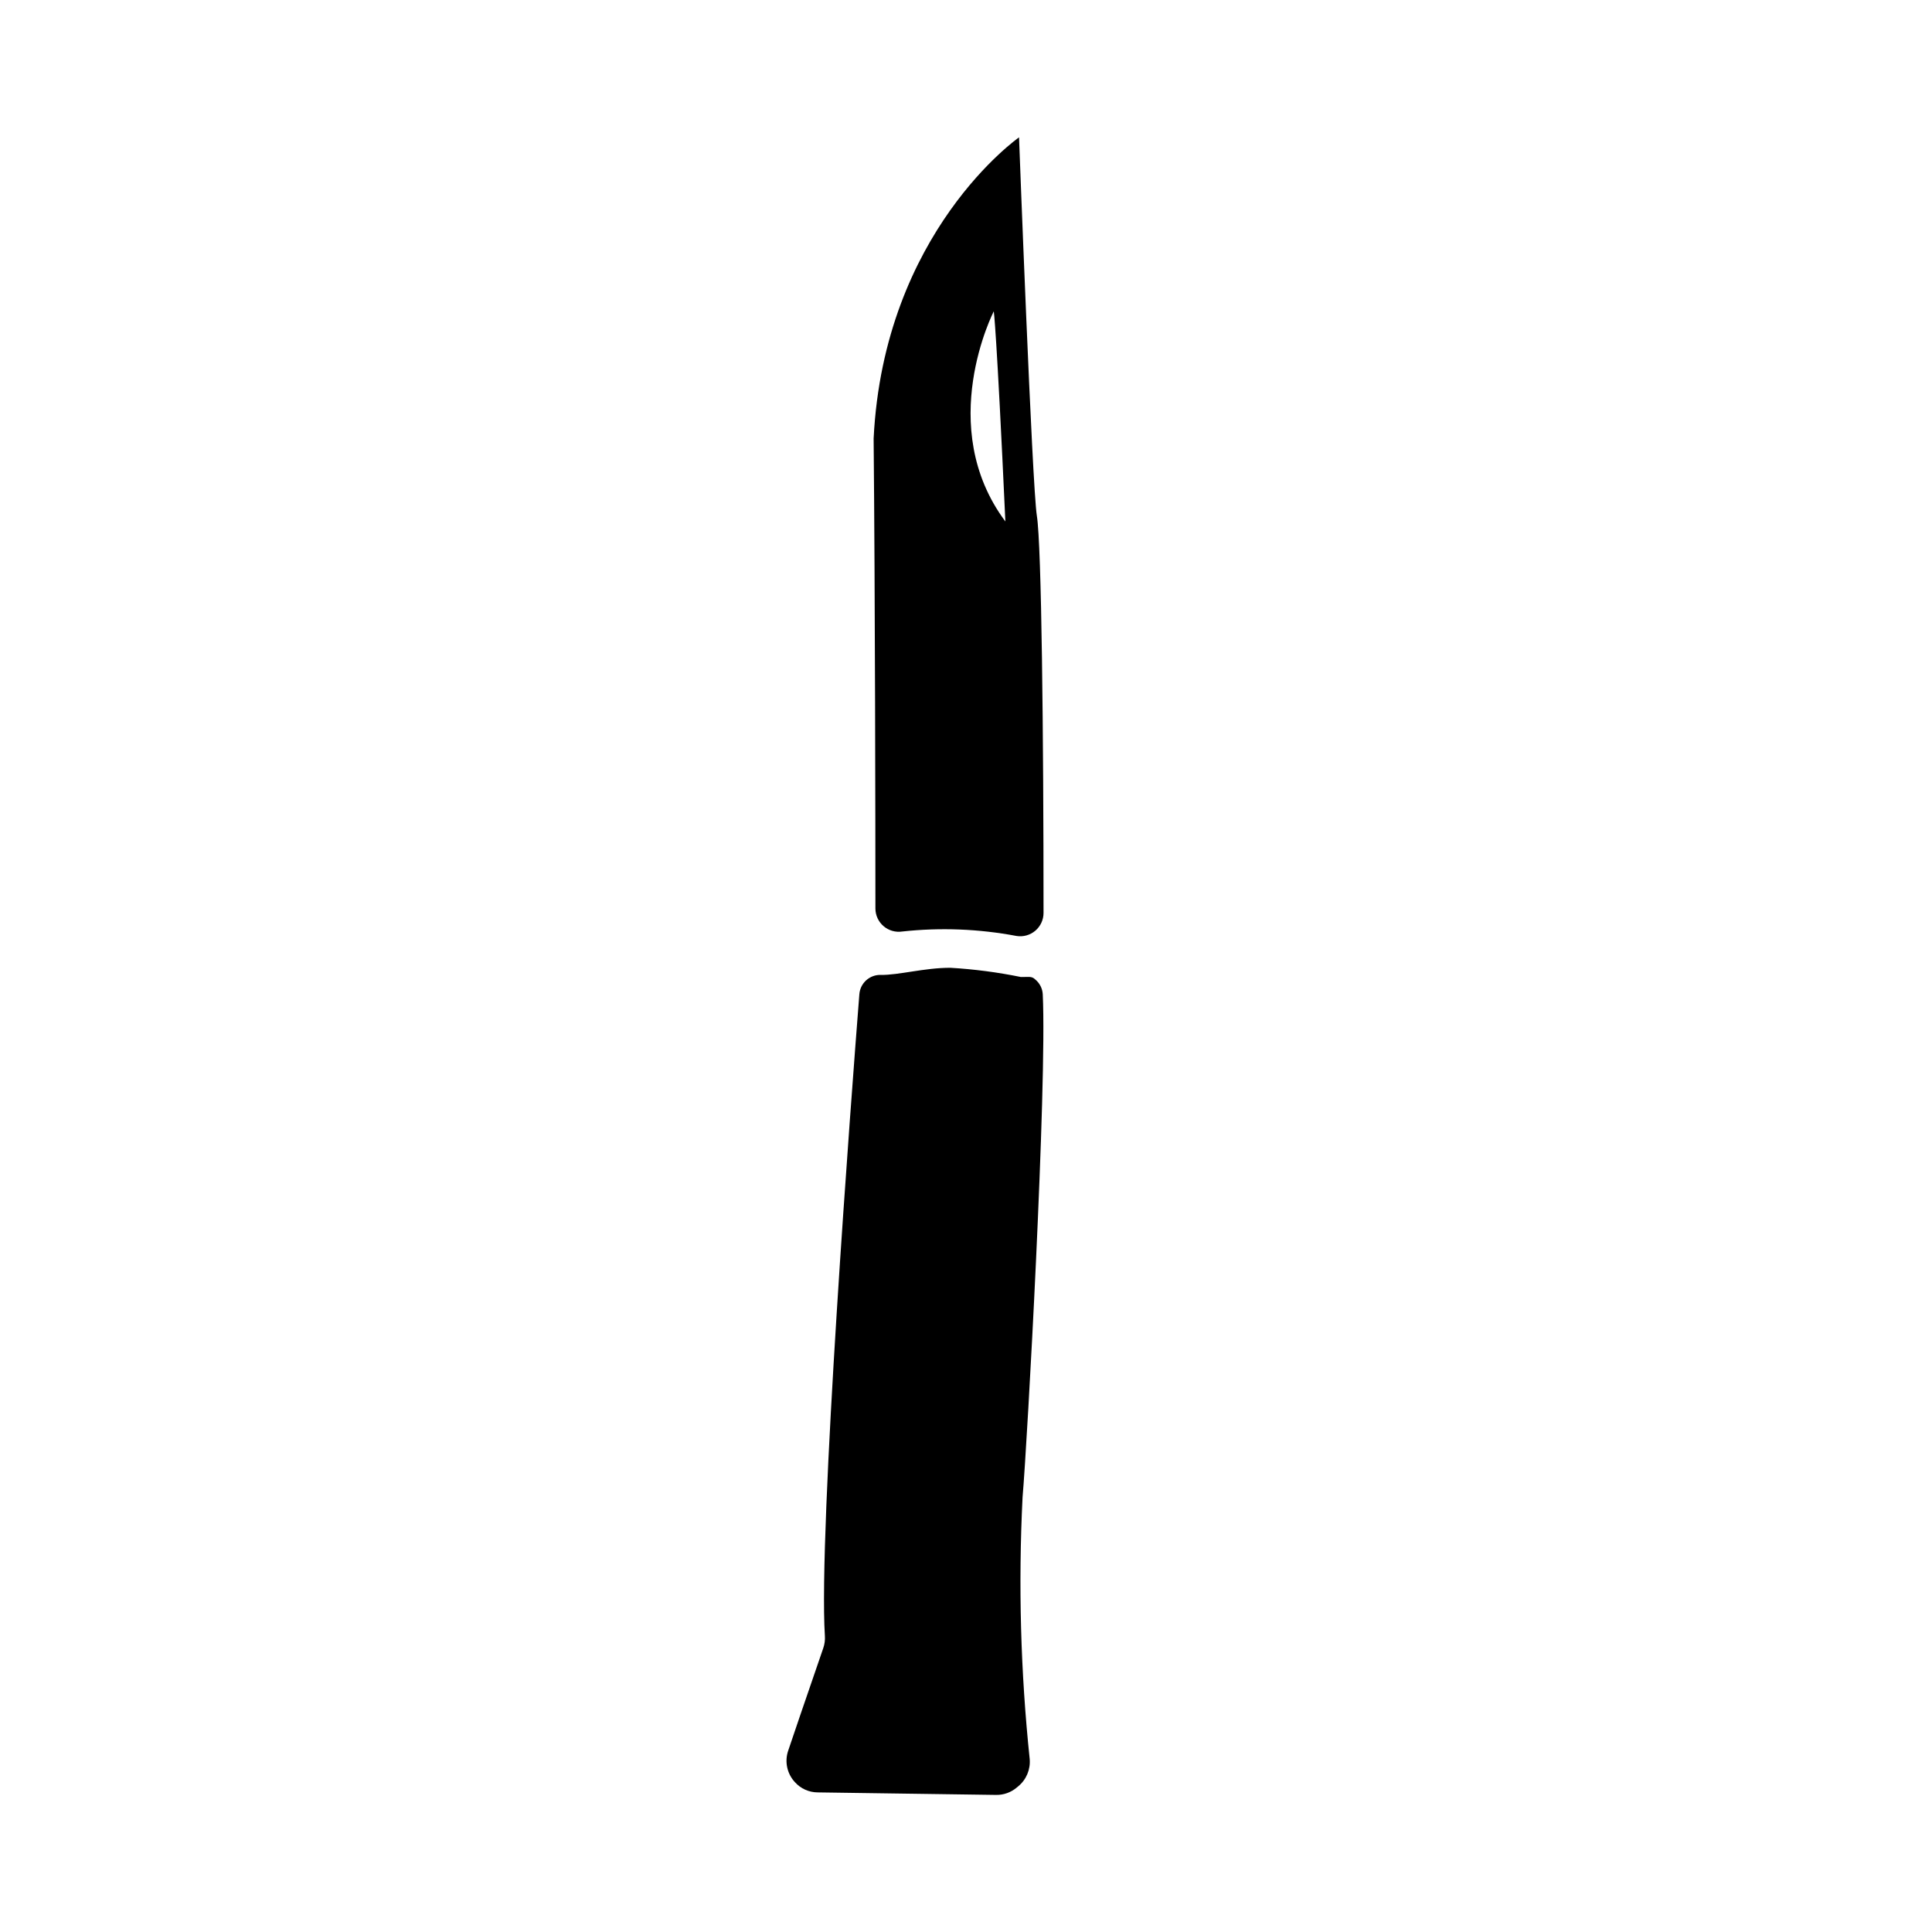
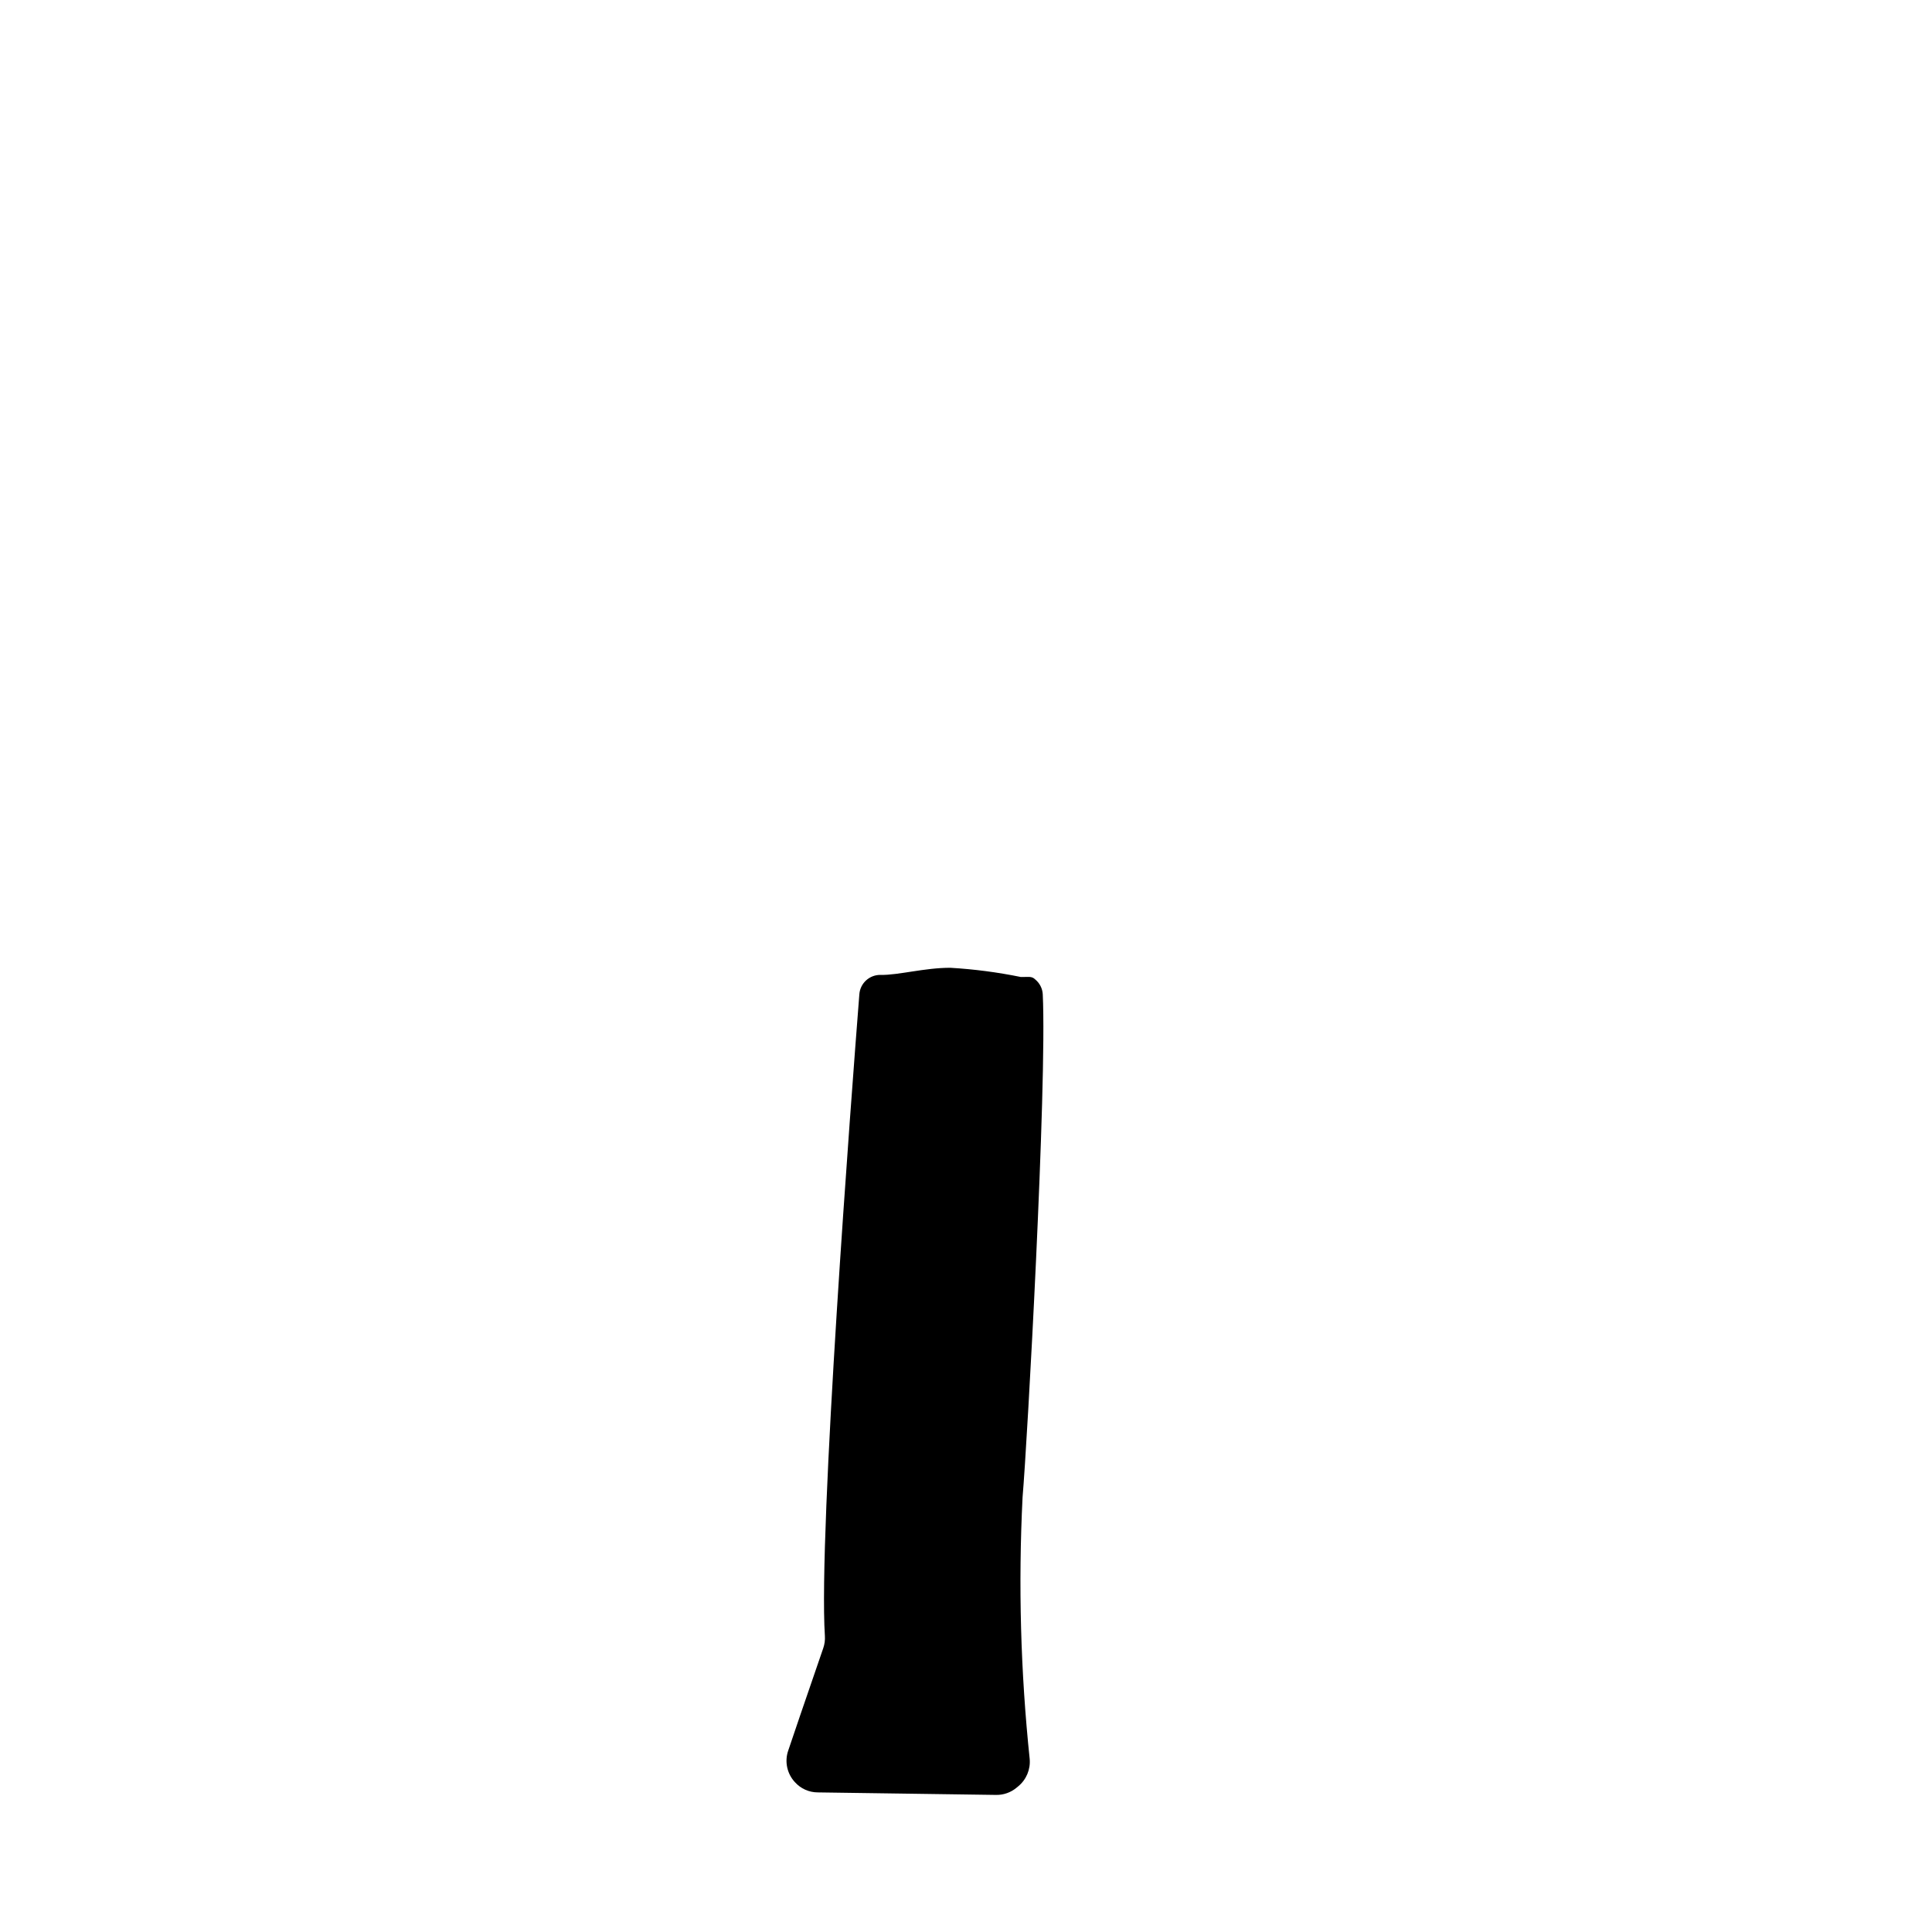
<svg xmlns="http://www.w3.org/2000/svg" fill="#000000" width="800px" height="800px" version="1.1" viewBox="144 144 512 512">
  <g>
    <path d="m414.52 402.91c-6.168-1.258-12.414-2.074-18.695-2.438-6.848 0-13.699 1.969-18.422 1.891v-0.004c-2.965-0.07-5.457 2.199-5.668 5.156-2.047 26.137-10.902 142.29-9.133 170 0.078 1.109-0.07 2.219-0.434 3.269-5.156 14.957-7.871 22.945-9.289 27.16v-0.004c-0.992 2.894-0.309 6.102 1.773 8.344 1.543 1.727 3.746 2.715 6.062 2.719l47.23 0.668c1.996 0.043 3.941-0.645 5.473-1.93l0.434-0.355h-0.004c2.144-1.766 3.277-4.473 3.031-7.242-2.41-23.031-3.039-46.219-1.887-69.352 1.258-14.562 6.496-109.07 5.352-133.27-0.074-1.527-0.789-2.957-1.969-3.934-0.984-0.984-1.809-0.633-3.856-0.672z" />
-     <path d="m375.52 260.23c0.395 41.918 0.473 103.04 0.473 124.57 0.016 1.789 0.805 3.484 2.164 4.644 1.355 1.164 3.152 1.68 4.922 1.418 10.105-1.102 20.316-0.703 30.309 1.18 1.785 0.289 3.609-0.223 4.988-1.395 1.379-1.176 2.172-2.894 2.172-4.707 0-47.23-0.512-97.375-1.77-105.25-1.258-7.871-4.723-100.29-4.723-100.29 0 0.004-35.82 24.996-38.535 79.824zm34.914 21.965c-18.773-25.191-3.07-55.695-3.07-55.695s0.707 4.25 3.07 55.695z" />
  </g>
</svg>